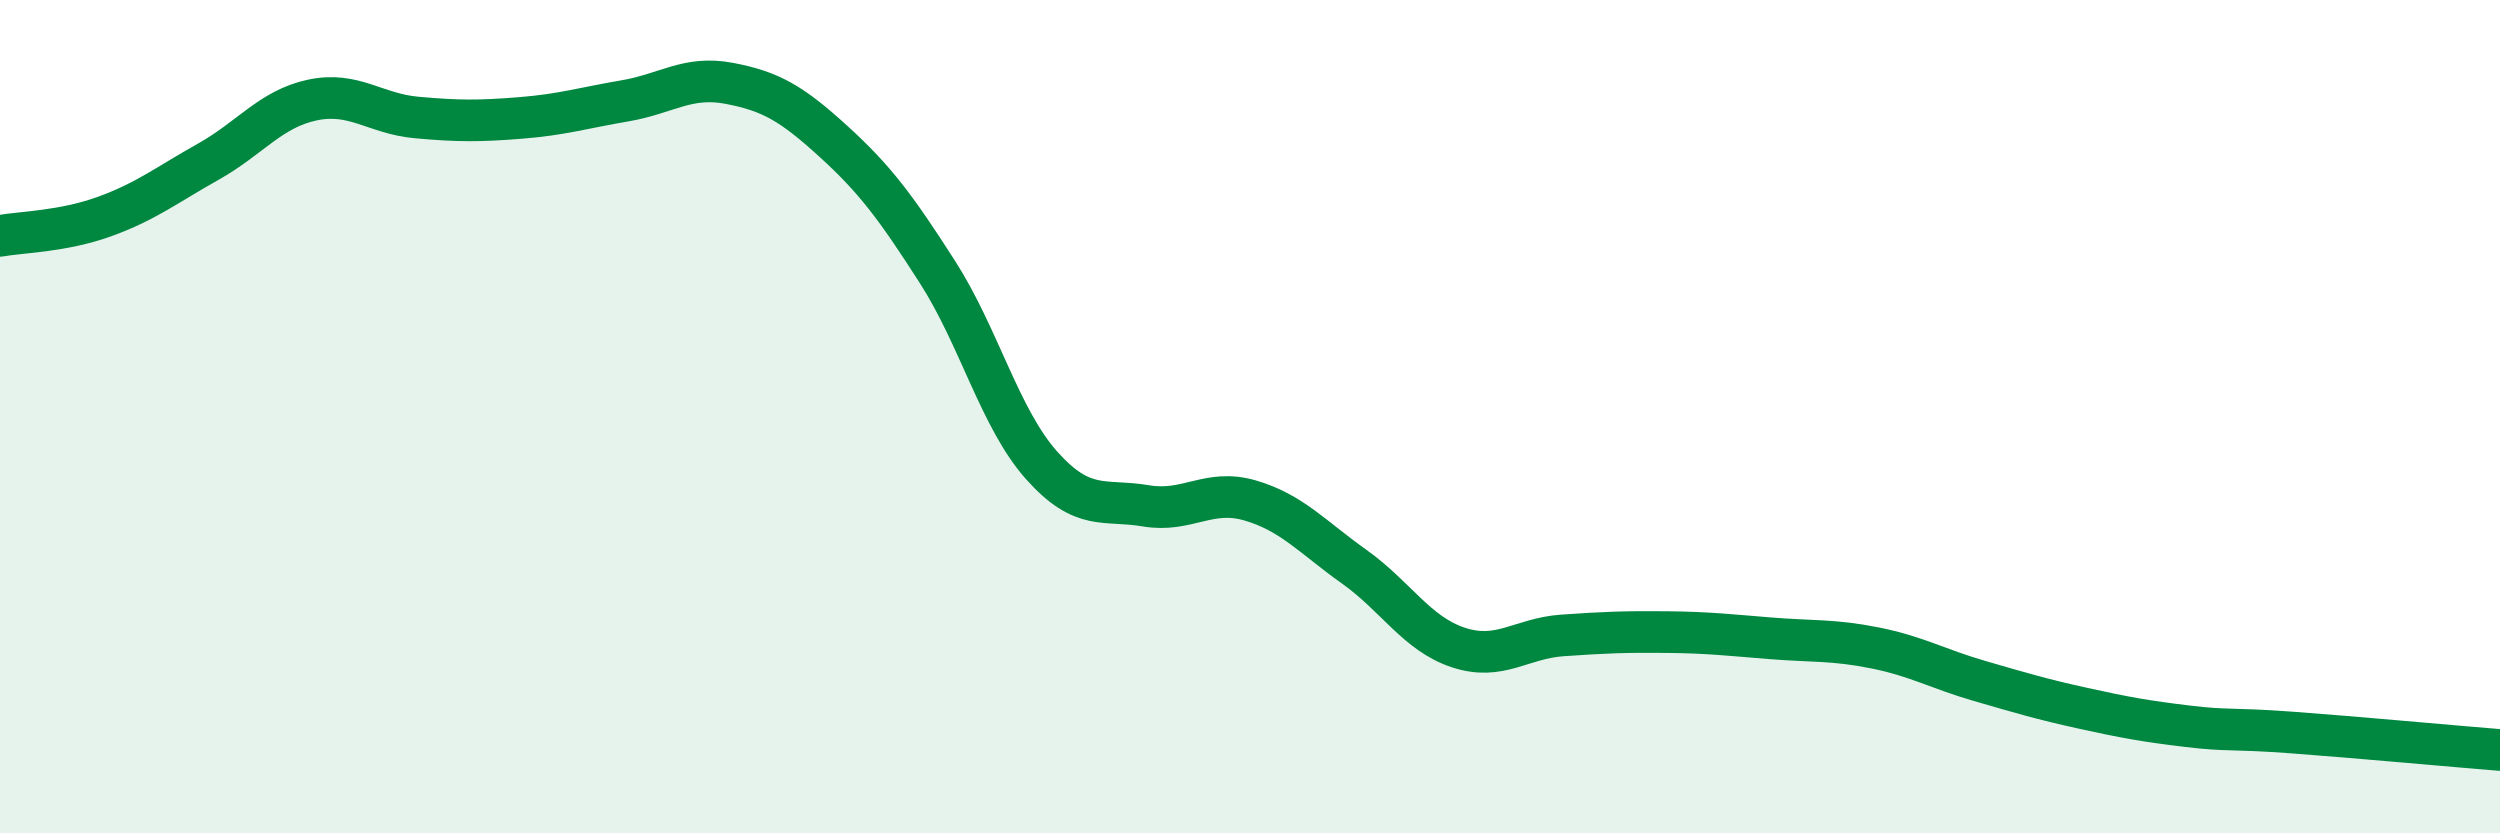
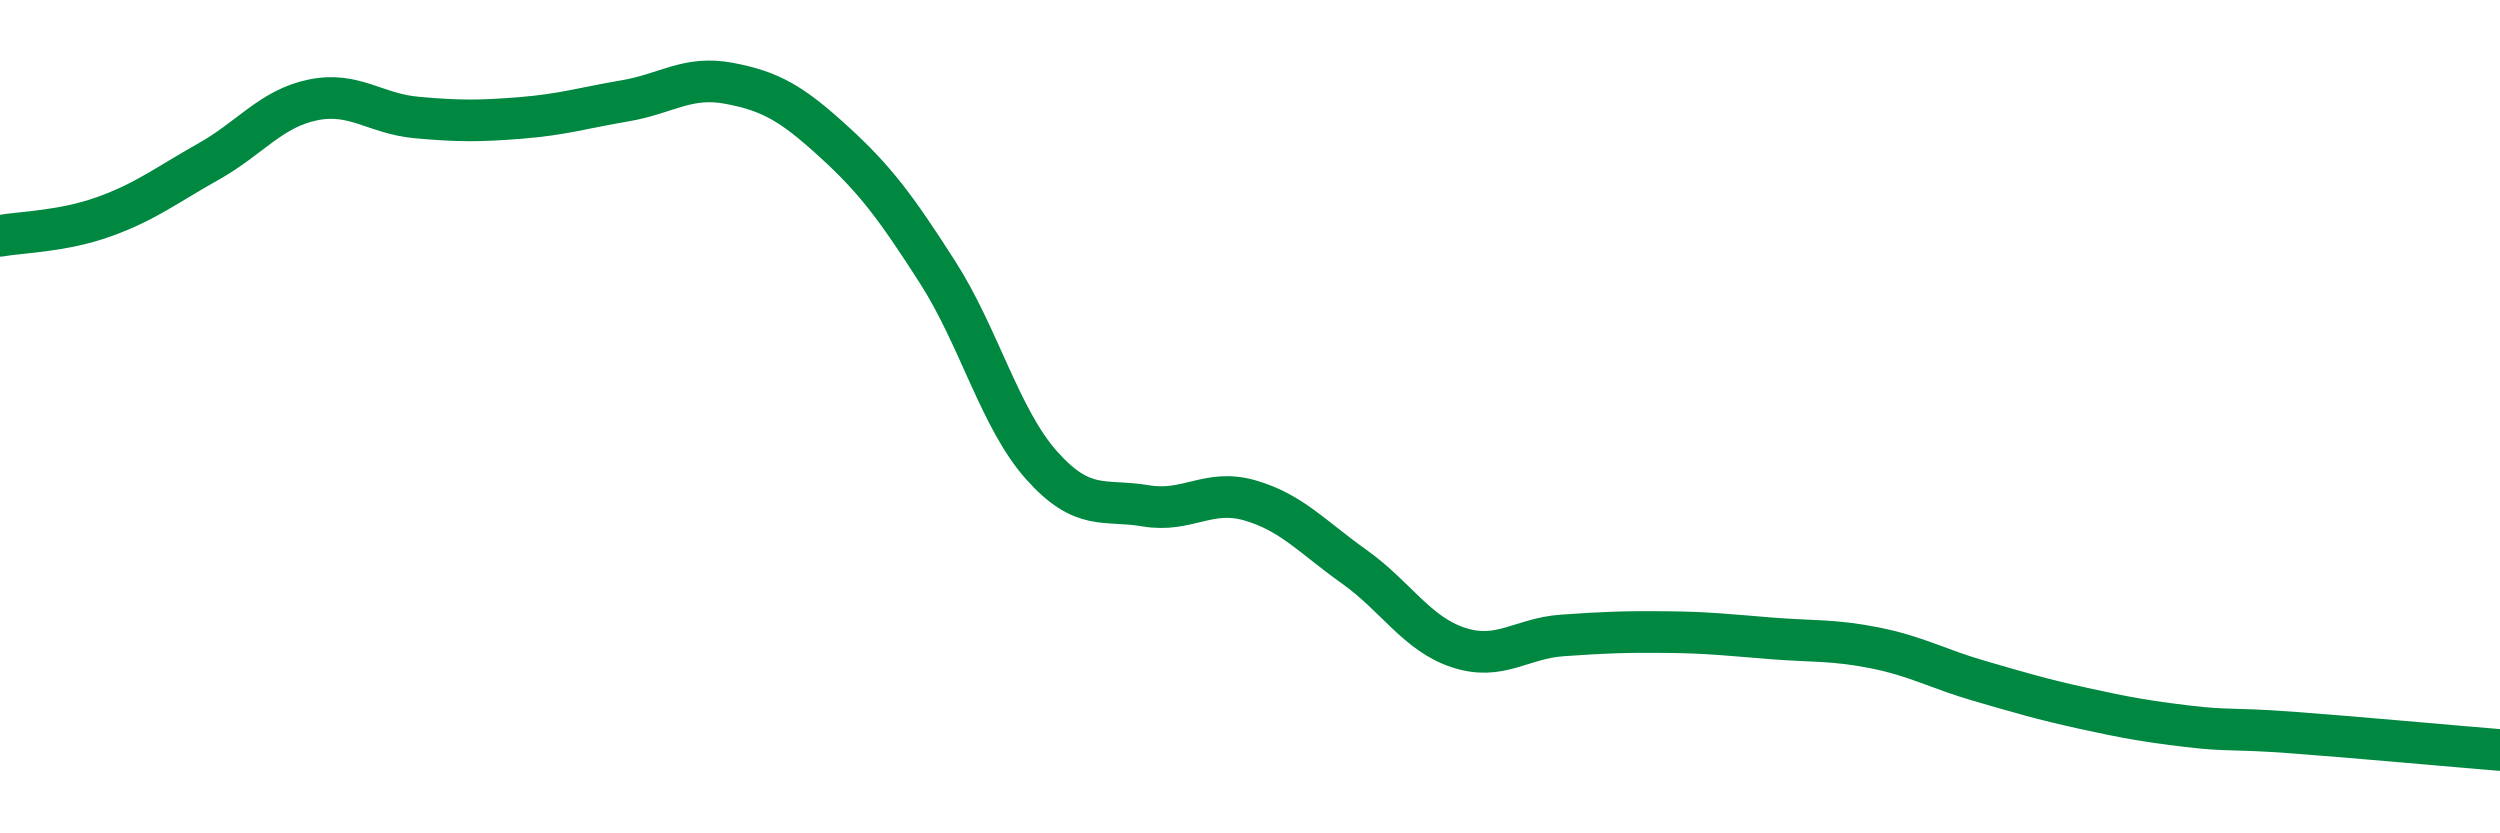
<svg xmlns="http://www.w3.org/2000/svg" width="60" height="20" viewBox="0 0 60 20">
-   <path d="M 0,5.66 C 0.5,5.57 1.5,5.56 2.5,5.2 C 3.5,4.84 4,4.44 5,3.88 C 6,3.32 6.5,2.61 7.5,2.4 C 8.5,2.19 9,2.73 10,2.82 C 11,2.91 11.5,2.91 12.5,2.83 C 13.5,2.75 14,2.59 15,2.42 C 16,2.25 16.5,1.81 17.5,2 C 18.5,2.19 19,2.48 20,3.39 C 21,4.3 21.5,4.97 22.5,6.53 C 23.5,8.09 24,10.05 25,11.17 C 26,12.29 26.5,11.97 27.5,12.14 C 28.5,12.31 29,11.72 30,12.01 C 31,12.3 31.5,12.89 32.5,13.6 C 33.5,14.31 34,15.21 35,15.54 C 36,15.87 36.5,15.32 37.5,15.25 C 38.5,15.18 39,15.16 40,15.17 C 41,15.18 41.5,15.24 42.5,15.32 C 43.5,15.4 44,15.35 45,15.55 C 46,15.75 46.5,16.05 47.5,16.34 C 48.5,16.63 49,16.78 50,17 C 51,17.22 51.5,17.31 52.5,17.43 C 53.5,17.55 53.5,17.47 55,17.58 C 56.5,17.69 59,17.92 60,18L60 20L0 20Z" fill="#008740" opacity="0.1" stroke-linecap="round" stroke-linejoin="round" />
  <path d="M 0,5.66 C 0.5,5.57 1.5,5.56 2.5,5.2 C 3.5,4.84 4,4.44 5,3.88 C 6,3.32 6.5,2.61 7.5,2.4 C 8.5,2.19 9,2.73 10,2.82 C 11,2.91 11.5,2.91 12.5,2.83 C 13.5,2.75 14,2.59 15,2.42 C 16,2.25 16.5,1.81 17.5,2 C 18.5,2.19 19,2.48 20,3.39 C 21,4.3 21.5,4.97 22.5,6.53 C 23.5,8.09 24,10.05 25,11.17 C 26,12.29 26.5,11.97 27.5,12.14 C 28.5,12.31 29,11.72 30,12.01 C 31,12.3 31.5,12.89 32.5,13.6 C 33.5,14.31 34,15.21 35,15.54 C 36,15.87 36.5,15.32 37.5,15.25 C 38.5,15.18 39,15.16 40,15.17 C 41,15.18 41.5,15.24 42.5,15.32 C 43.5,15.4 44,15.35 45,15.55 C 46,15.75 46.5,16.05 47.5,16.34 C 48.5,16.63 49,16.78 50,17 C 51,17.22 51.5,17.31 52.5,17.43 C 53.5,17.55 53.5,17.47 55,17.58 C 56.5,17.69 59,17.92 60,18" stroke="#008740" stroke-width="1" fill="none" stroke-linecap="round" stroke-linejoin="round" />
</svg>